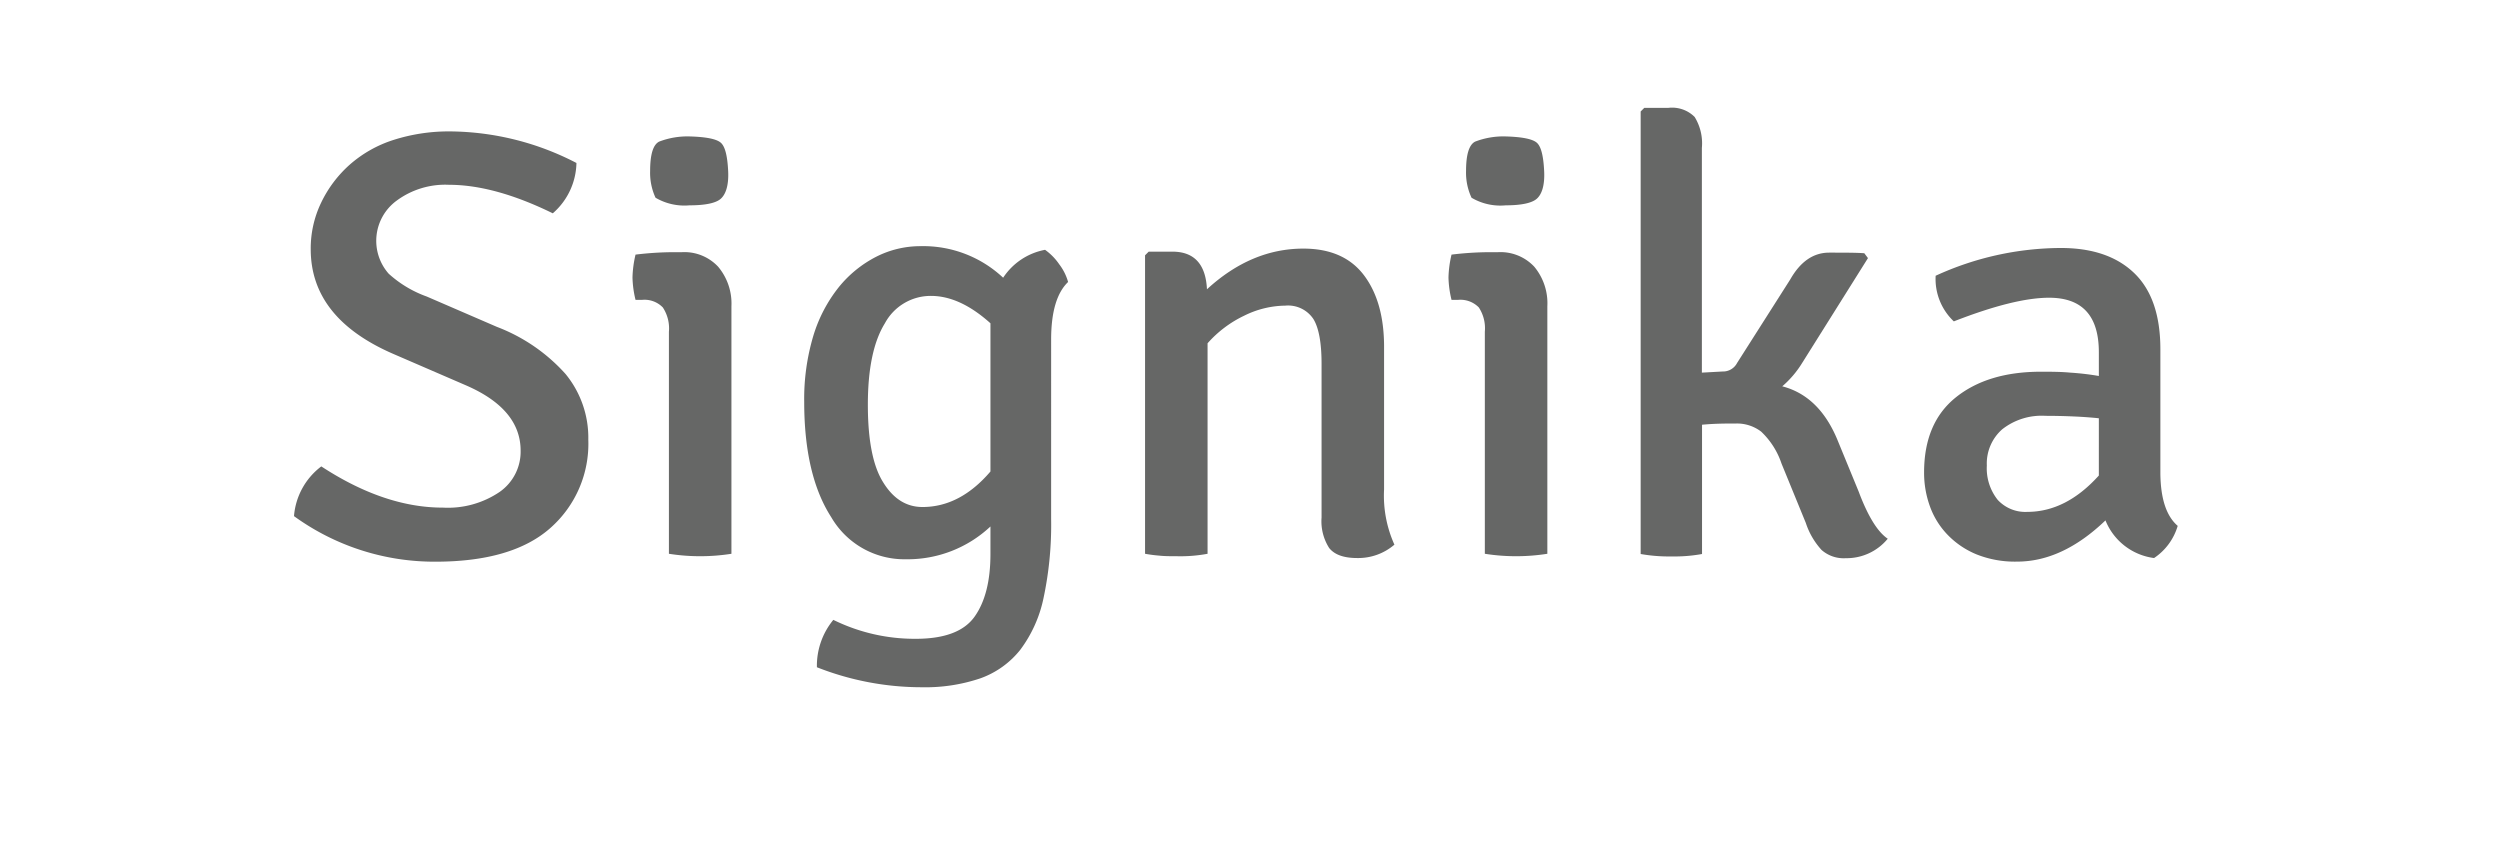
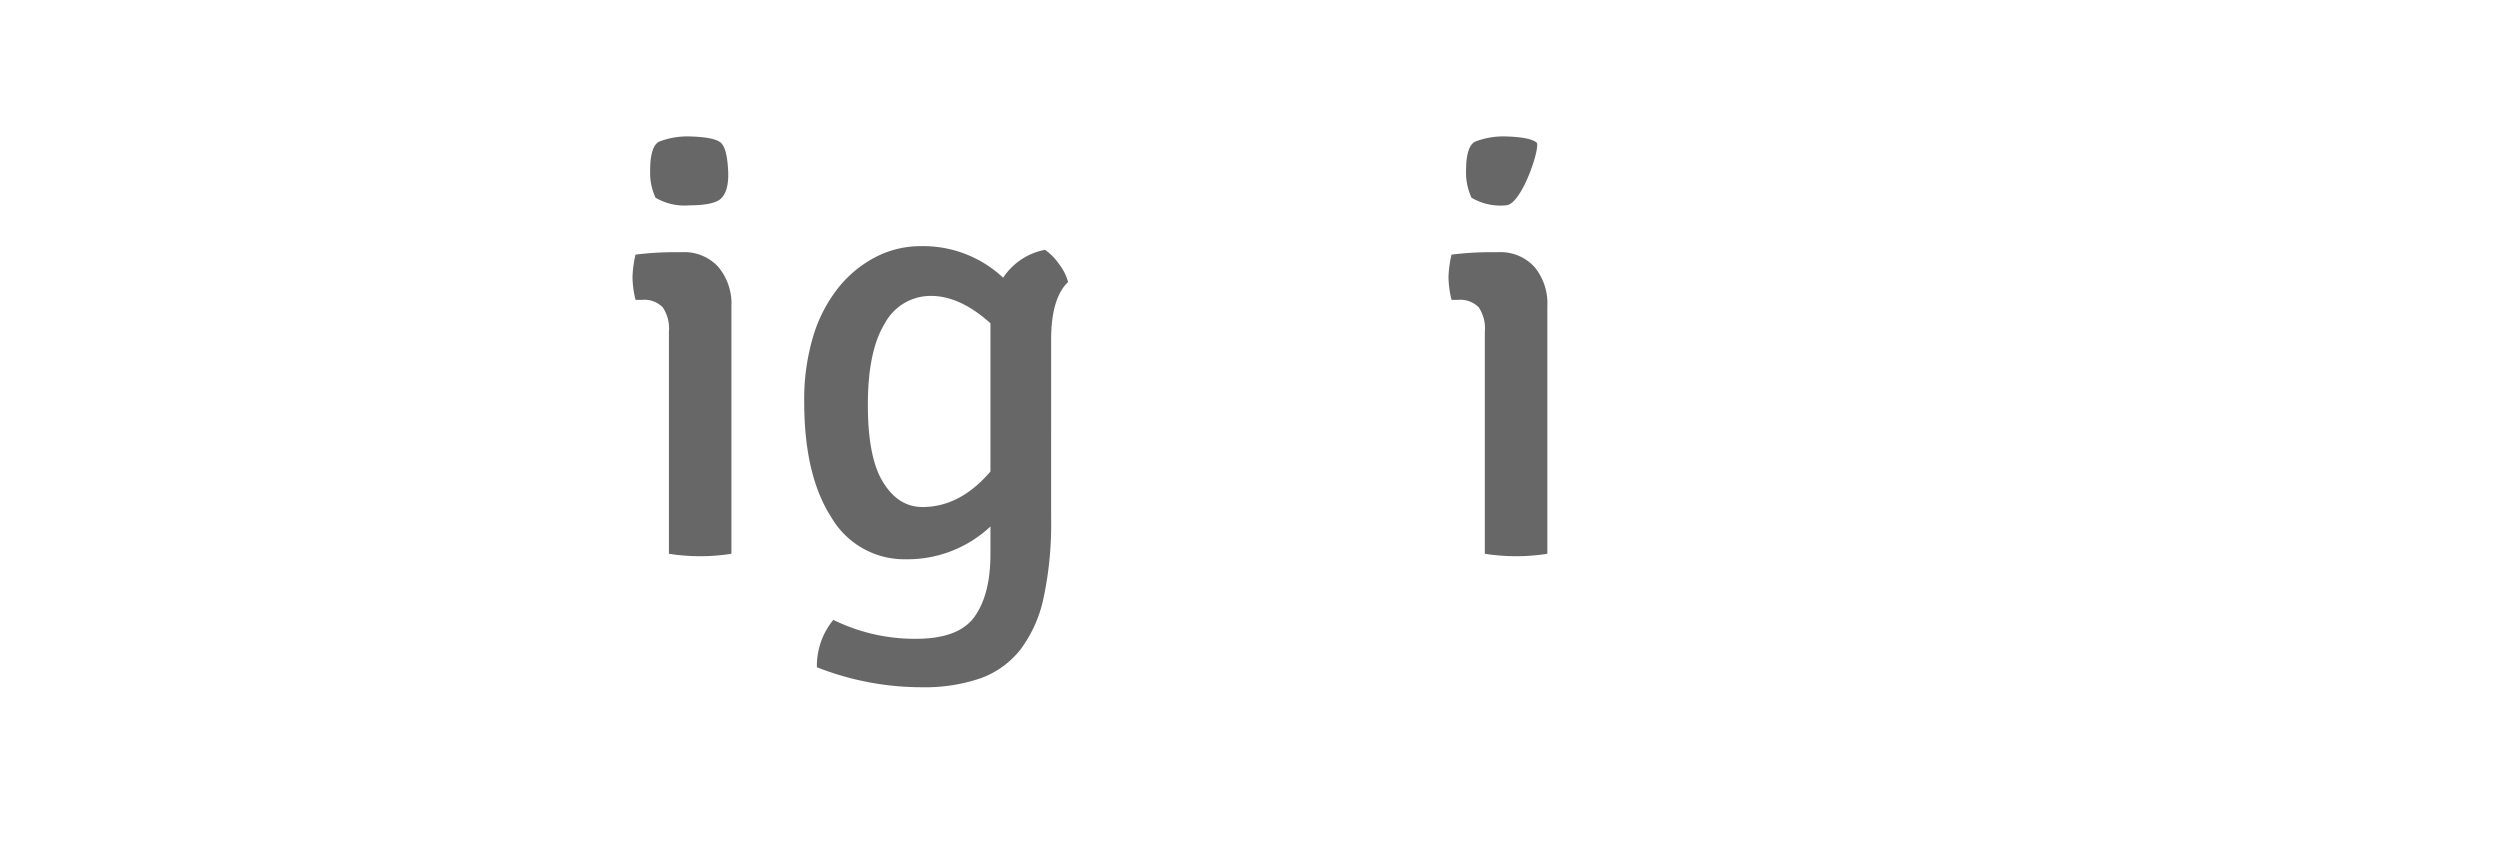
<svg xmlns="http://www.w3.org/2000/svg" id="Layer_1" data-name="Layer 1" viewBox="0 0 328.74 110.62">
  <defs>
    <style>.cls-1{fill:#666766;}</style>
  </defs>
-   <path class="cls-1" d="M38.66,67.87a9.08,9.08,0,0,1,3.59-6.54q8.3,5.43,16,5.42a12.12,12.12,0,0,0,7.46-2.07,6.46,6.46,0,0,0,2.75-5.42q0-5.5-7.26-8.62l-9.41-4.07q-10.93-4.71-10.93-13.8a13.86,13.86,0,0,1,1.36-6.1,15.8,15.8,0,0,1,3.75-5,16.11,16.11,0,0,1,5.78-3.27,23.88,23.88,0,0,1,7.46-1.12,36.57,36.57,0,0,1,16.59,4.15,9,9,0,0,1-3.11,6.62q-7.65-3.75-13.64-3.75a10.74,10.74,0,0,0-6.94,2.12,6.54,6.54,0,0,0-1,9.57,14.91,14.91,0,0,0,5,3l9.25,4a23.17,23.17,0,0,1,9,6.18,13.21,13.21,0,0,1,3,8.66,14.76,14.76,0,0,1-5,11.61q-5,4.42-15.12,4.42A31.44,31.44,0,0,1,38.66,67.87Z" />
  <path class="cls-1" d="M96.18,40.27V72.82a26.55,26.55,0,0,1-8.22,0V43.62a5,5,0,0,0-.8-3.19,3.35,3.35,0,0,0-2.71-1h-.88a13.46,13.46,0,0,1-.4-2.95,14.5,14.5,0,0,1,.4-3,42.47,42.47,0,0,1,5-.32h1.11a6.07,6.07,0,0,1,4.75,1.91A7.52,7.52,0,0,1,96.18,40.27ZM86.2,26a7.79,7.79,0,0,1-.71-3.51c0-2.18.39-3.47,1.19-3.87a10.39,10.39,0,0,1,4-.68c2.13.06,3.48.32,4.07.8s.9,1.73,1,3.75-.38,3.14-1,3.67S92.8,27,90.67,27A7.5,7.5,0,0,1,86.2,26Z" />
  <path class="cls-1" d="M131.91,36.52a8.46,8.46,0,0,1,5.51-3.67,7.57,7.57,0,0,1,1.87,1.91,6.86,6.86,0,0,1,1.16,2.32q-2.23,2.14-2.23,7.58V68.27a46.19,46.19,0,0,1-1,10.37,17.15,17.15,0,0,1-3.07,6.82,11.74,11.74,0,0,1-5.27,3.75,22.57,22.57,0,0,1-7.66,1.16,37.55,37.55,0,0,1-13.8-2.63,9.49,9.49,0,0,1,2.16-6.23A24.21,24.21,0,0,0,120.43,84q5.66,0,7.73-2.92t2.08-8.17V69.23a15.91,15.91,0,0,1-11.09,4.31A11.12,11.12,0,0,1,109.3,68q-3.55-5.51-3.55-15.16a28.94,28.94,0,0,1,1.19-8.65,19.15,19.15,0,0,1,3.35-6.42,15.29,15.29,0,0,1,4.91-4,12.81,12.81,0,0,1,5.86-1.4A15.34,15.34,0,0,1,131.91,36.52ZM130.24,62V42.51q-4-3.6-7.82-3.6a6.84,6.84,0,0,0-6.06,3.6q-2.23,3.6-2.24,10.64t2,10.25q2,3.27,5.18,3.27Q126.25,66.67,130.24,62Z" />
-   <path class="cls-1" d="M182,45.77V64.36a15.66,15.66,0,0,0,1.36,7.26,7.31,7.31,0,0,1-4.87,1.76c-1.81,0-3-.44-3.71-1.32a6.53,6.53,0,0,1-1-4V47.85q0-4.16-1.08-5.91A4,4,0,0,0,169,40.19a12.42,12.42,0,0,0-5.39,1.32,15.06,15.06,0,0,0-4.82,3.63V72.82a19.38,19.38,0,0,1-4.07.32c-.85,0-1.62,0-2.31-.08a18.55,18.55,0,0,1-1.84-.24V33.57l.48-.48h3.11q4.31,0,4.55,4.95,5.82-5.35,12.68-5.35,5.35,0,8,3.55T182,45.77Z" />
-   <path class="cls-1" d="M203.47,40.27V72.82a26.55,26.55,0,0,1-8.22,0V43.62a5,5,0,0,0-.79-3.19,3.38,3.38,0,0,0-2.72-1h-.87a13.46,13.46,0,0,1-.4-2.95,14.5,14.5,0,0,1,.4-3,42.31,42.31,0,0,1,5-.32H197a6.08,6.08,0,0,1,4.75,1.91A7.52,7.52,0,0,1,203.47,40.27ZM193.5,26a7.79,7.79,0,0,1-.72-3.51q0-3.27,1.2-3.87a10.35,10.35,0,0,1,4-.68c2.12.06,3.48.32,4.07.8s.9,1.73,1,3.75-.37,3.14-1,3.67S200.09,27,198,27A7.46,7.46,0,0,1,193.5,26Z" />
-   <path class="cls-1" d="M241.68,58l2.72,6.62q1.83,4.88,3.83,6.22a7,7,0,0,1-5.51,2.56,4.4,4.4,0,0,1-3.19-1.08,9.77,9.77,0,0,1-2.07-3.55l-3.2-7.82a10.25,10.25,0,0,0-2.67-4.19,5.23,5.23,0,0,0-3.31-1.07c-1.27,0-2.76,0-4.47.16v17a20.23,20.23,0,0,1-4,.32,21.55,21.55,0,0,1-4.07-.32V14.66l.48-.48h3.19a4.19,4.19,0,0,1,3.43,1.2,6.62,6.62,0,0,1,.95,4.07V49l2.72-.15a2.08,2.08,0,0,0,1.91-1.12l7-11q2-3.51,5.11-3.51c2.07,0,3.61,0,4.62.08l.48.64L237,47.69a13.07,13.07,0,0,1-2.64,3.11Q239.29,52.08,241.68,58Z" />
-   <path class="cls-1" d="M286.36,69.15a7.69,7.69,0,0,1-3.11,4.23,8,8,0,0,1-6.39-4.95q-5.66,5.43-11.64,5.42a13.61,13.61,0,0,1-5.31-.95,11.2,11.2,0,0,1-3.83-2.6,10.43,10.43,0,0,1-2.31-3.74,12.93,12.93,0,0,1-.76-4.43q0-6.54,4.19-9.89t11.13-3.36c1.33,0,2.63,0,3.91.12a35.55,35.55,0,0,1,3.75.44V46.31q0-7.16-6.54-7.16-4.56,0-12.53,3.11a7.67,7.67,0,0,1-2.39-6A39.74,39.74,0,0,1,271,32.61q6.22,0,9.65,3.31t3.43,10V62.29C284.12,65.59,284.87,67.87,286.36,69.15Zm-19.79-1.84c3.41,0,6.54-1.59,9.42-4.78V55c-1.07-.11-2.18-.19-3.35-.24s-2.4-.08-3.67-.08a8.38,8.38,0,0,0-5.71,1.79,6,6,0,0,0-2,4.75,6.65,6.65,0,0,0,1.43,4.51A4.94,4.94,0,0,0,266.57,67.31Z" />
+   <path class="cls-1" d="M203.47,40.27V72.82a26.55,26.55,0,0,1-8.22,0V43.62a5,5,0,0,0-.79-3.19,3.38,3.38,0,0,0-2.72-1h-.87a13.46,13.46,0,0,1-.4-2.95,14.5,14.5,0,0,1,.4-3,42.31,42.31,0,0,1,5-.32H197a6.08,6.08,0,0,1,4.75,1.91A7.52,7.52,0,0,1,203.47,40.27ZM193.5,26a7.79,7.79,0,0,1-.72-3.51q0-3.27,1.2-3.87a10.35,10.35,0,0,1,4-.68c2.12.06,3.48.32,4.07.8S200.09,27,198,27A7.46,7.46,0,0,1,193.5,26Z" />
</svg>